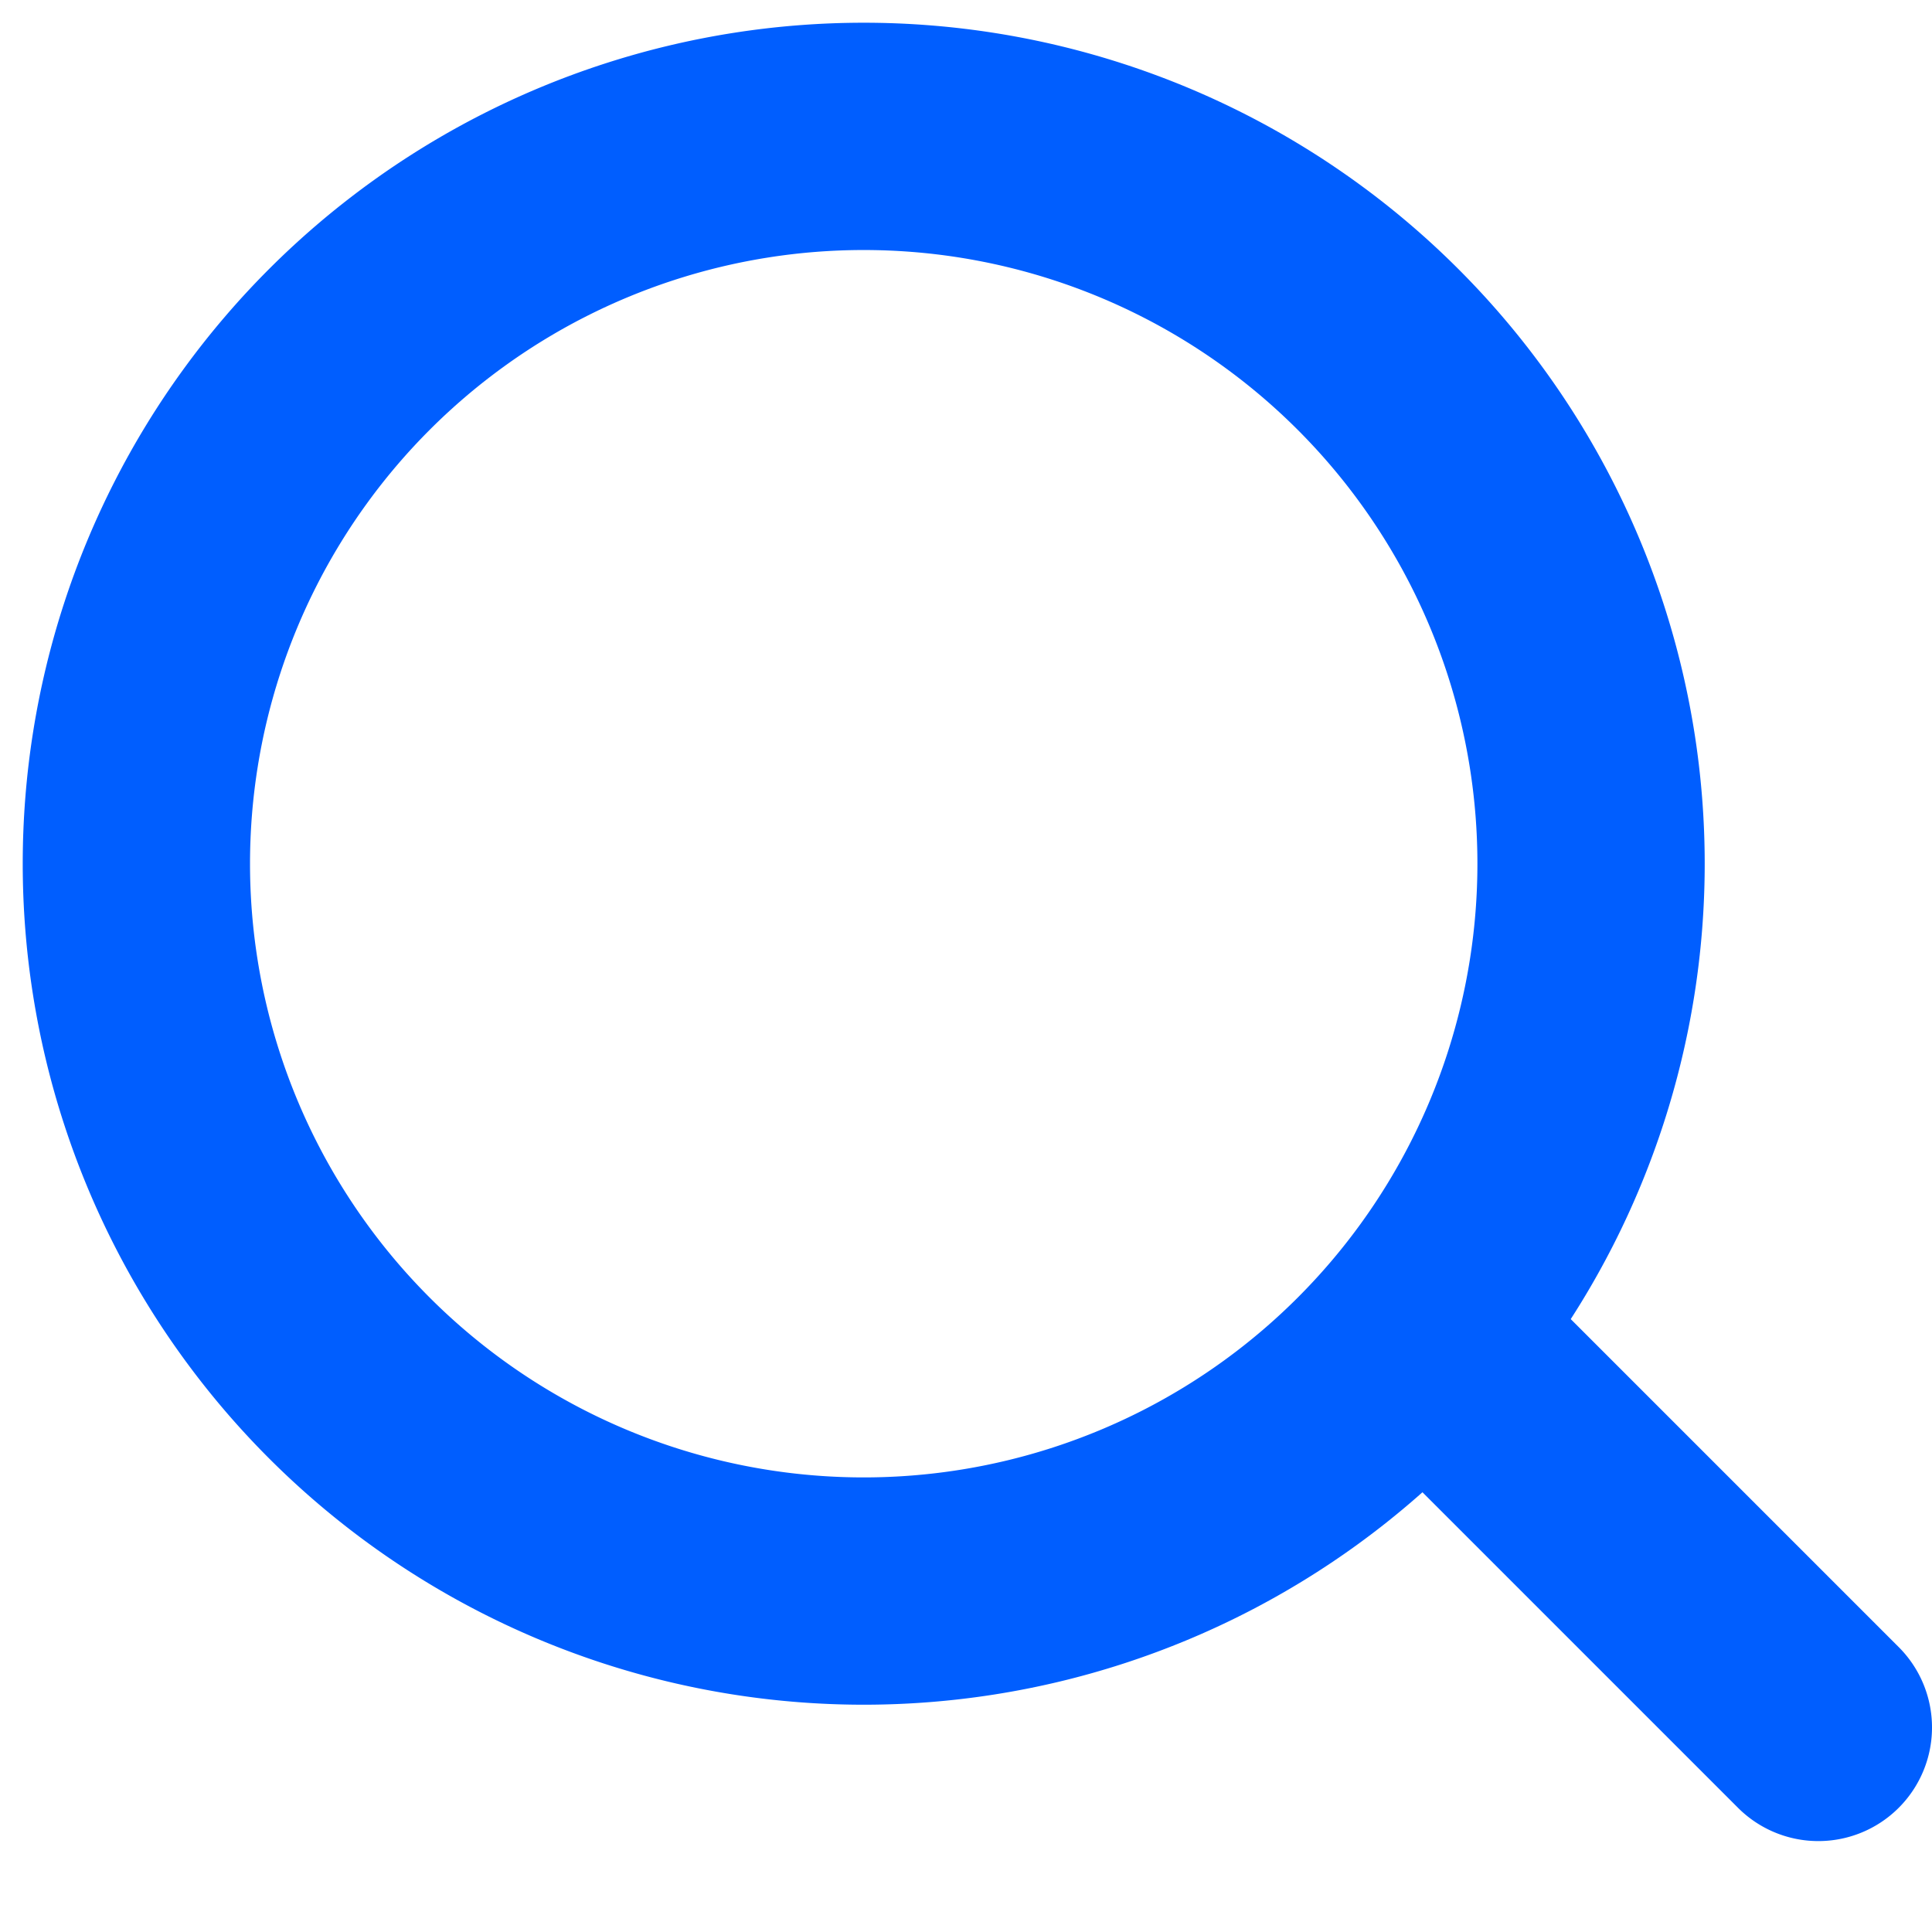
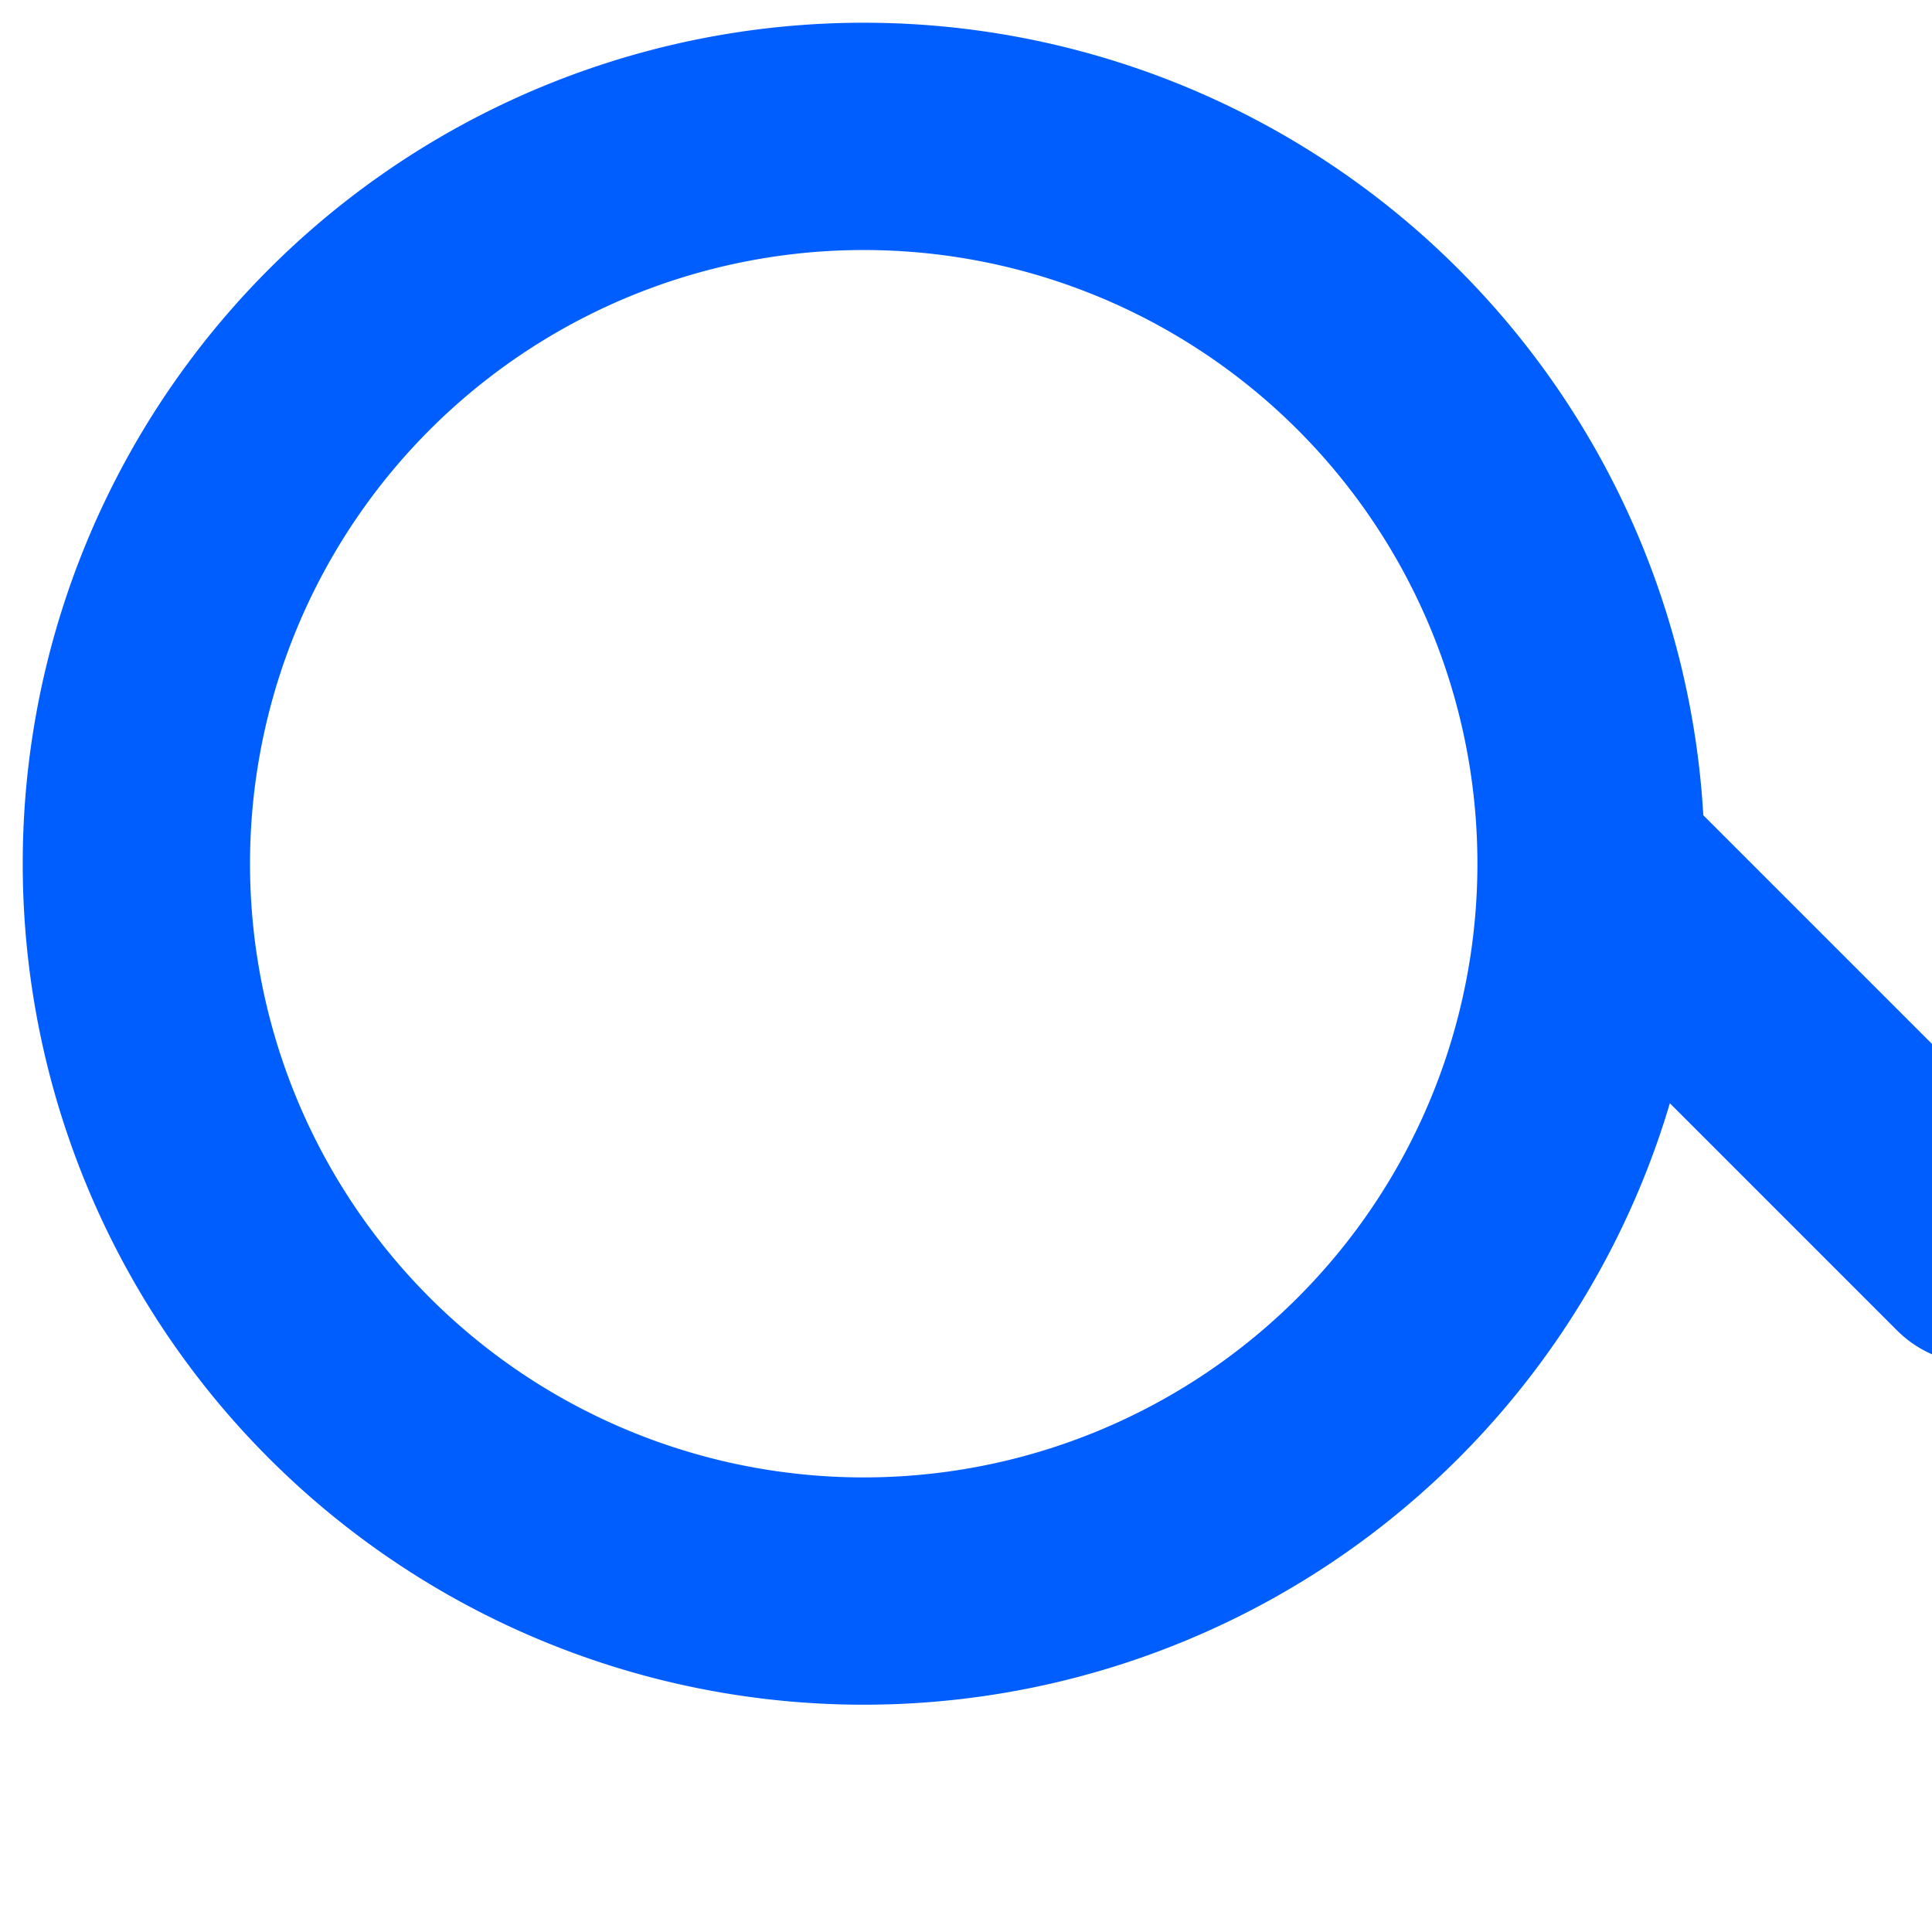
<svg xmlns="http://www.w3.org/2000/svg" width="17" height="17" viewBox="0 0 17 17">
  <g fill="none" fill-rule="evenodd" stroke="#005EFF" stroke-linecap="round" stroke-linejoin="round" stroke-width="2">
-     <path d="M14 7.6a6.4 6.4 0 1 1-12.8 0 6.4 6.4 0 0 1 12.8 0zM12.6 11.8l3.4 3.4" />
+     <path d="M14 7.6a6.4 6.4 0 1 1-12.8 0 6.4 6.4 0 0 1 12.8 0zl3.4 3.4" />
  </g>
</svg>